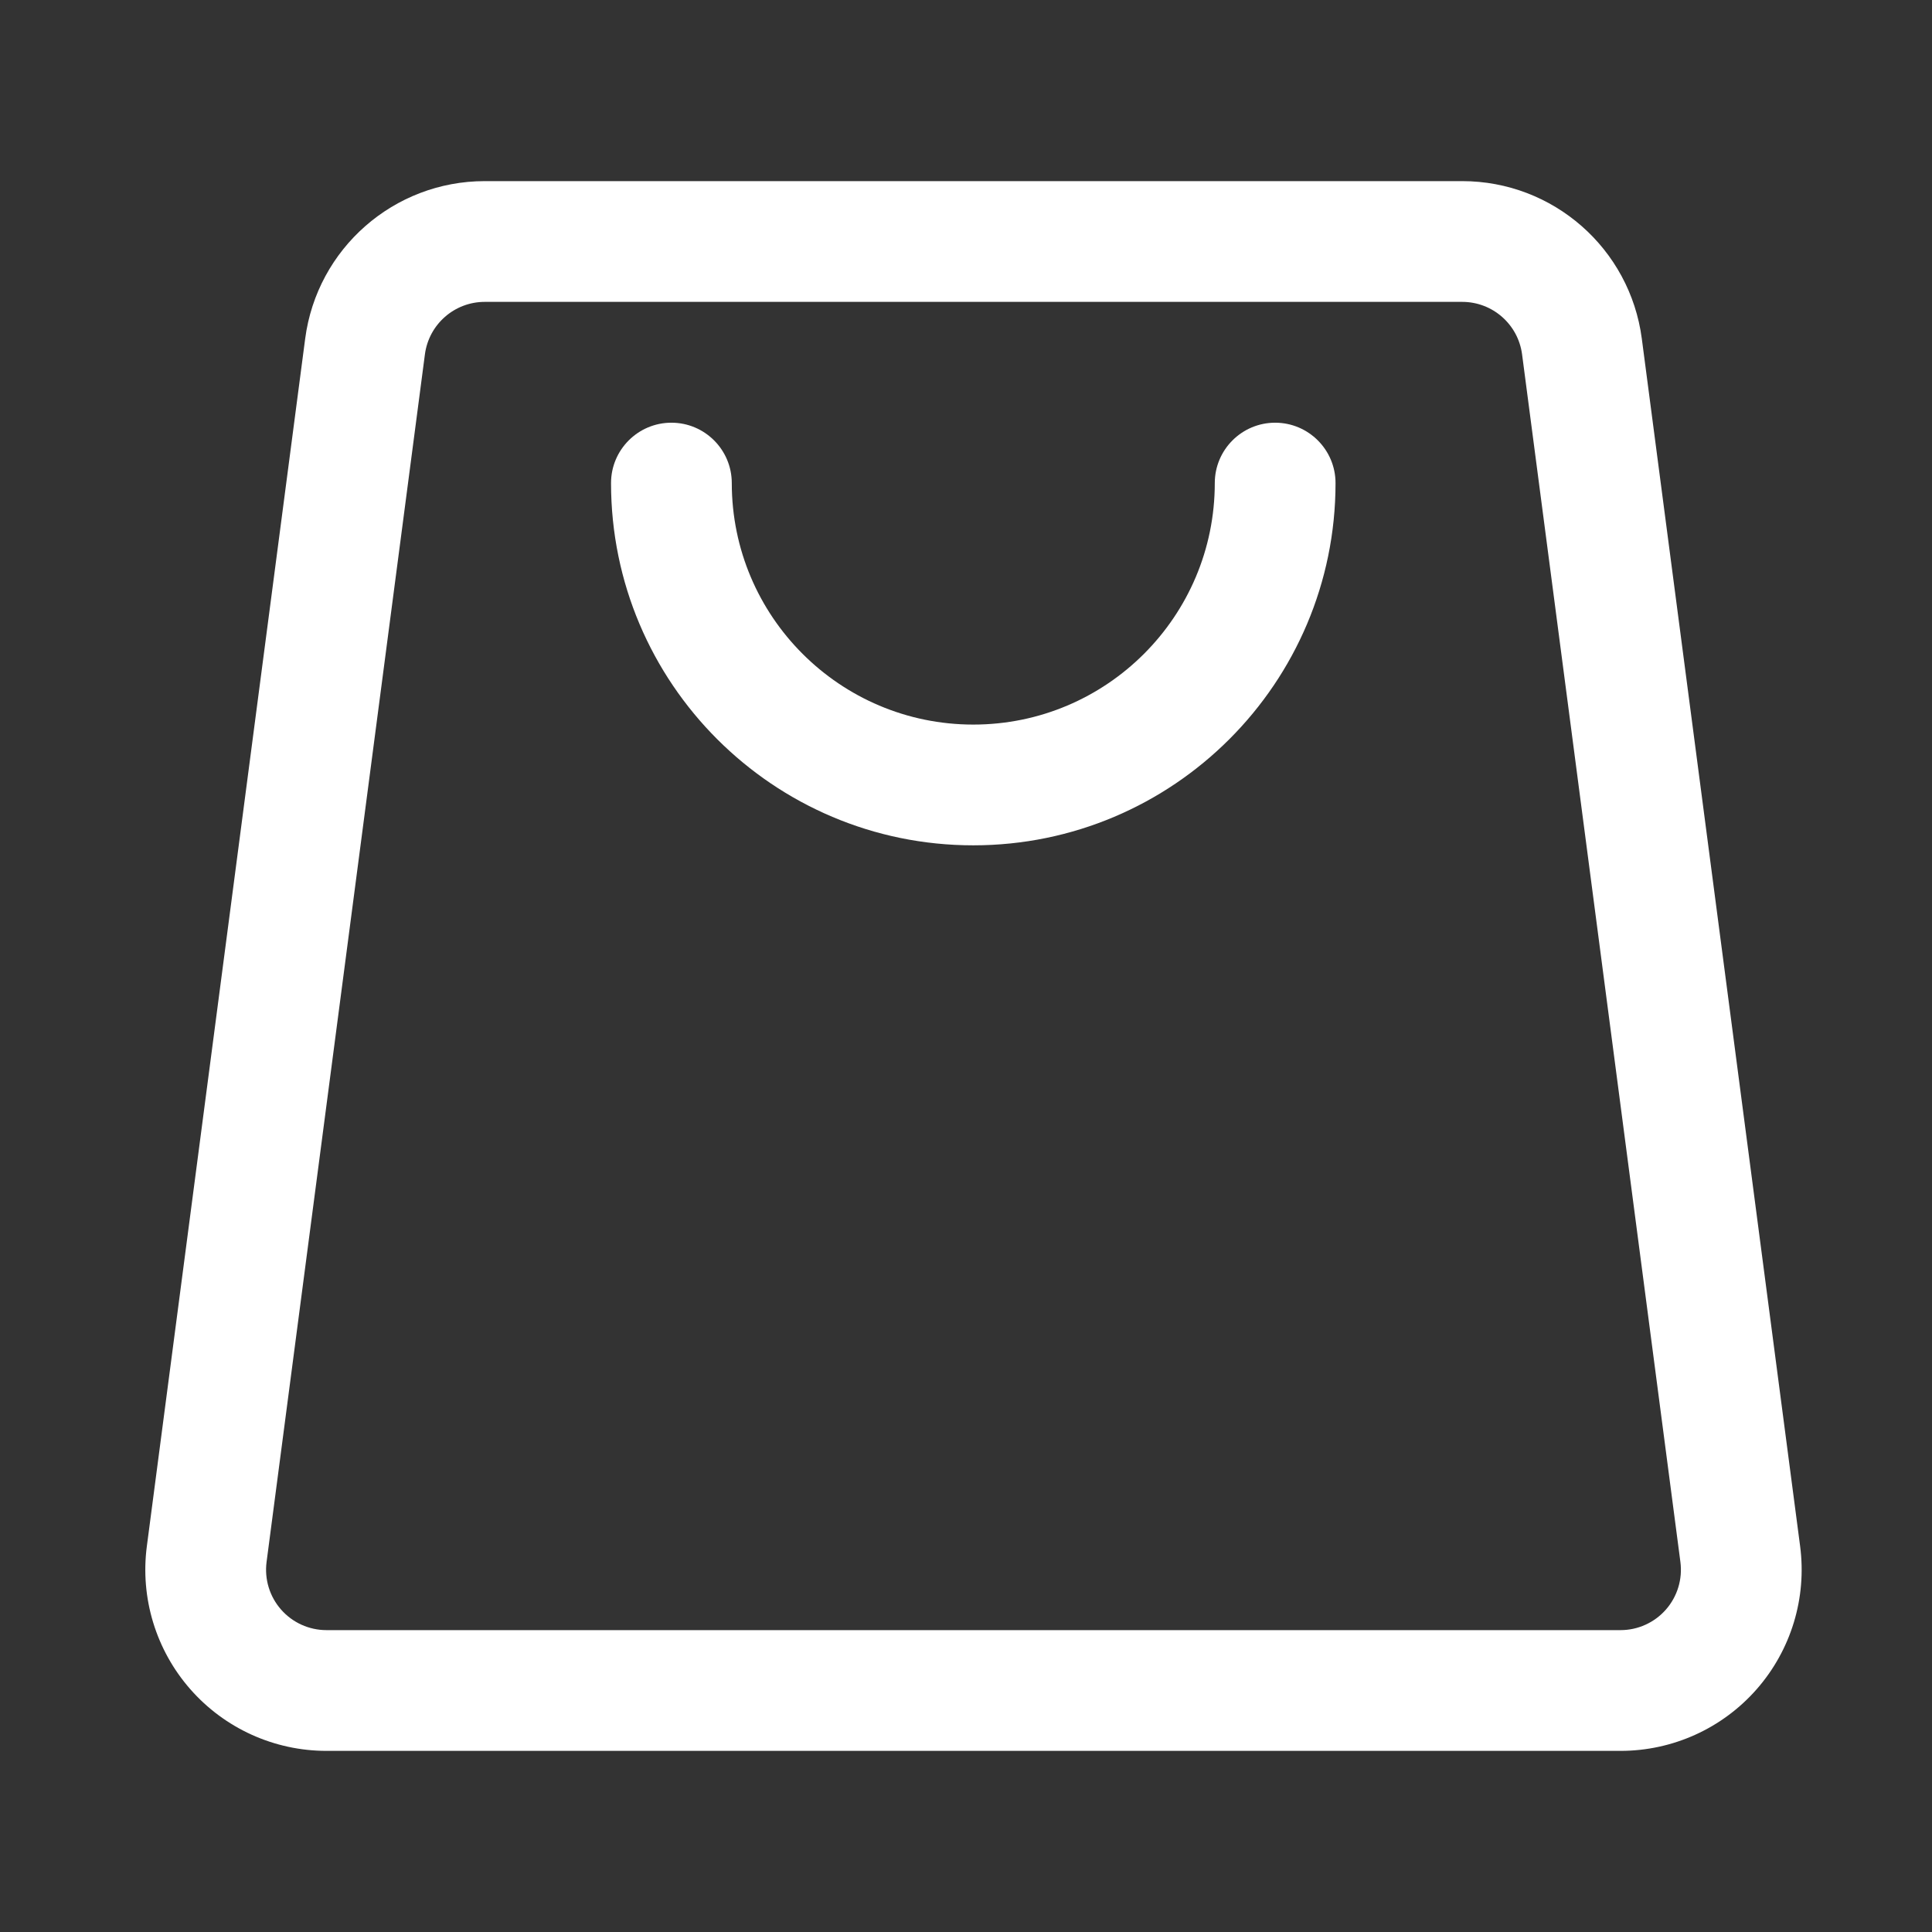
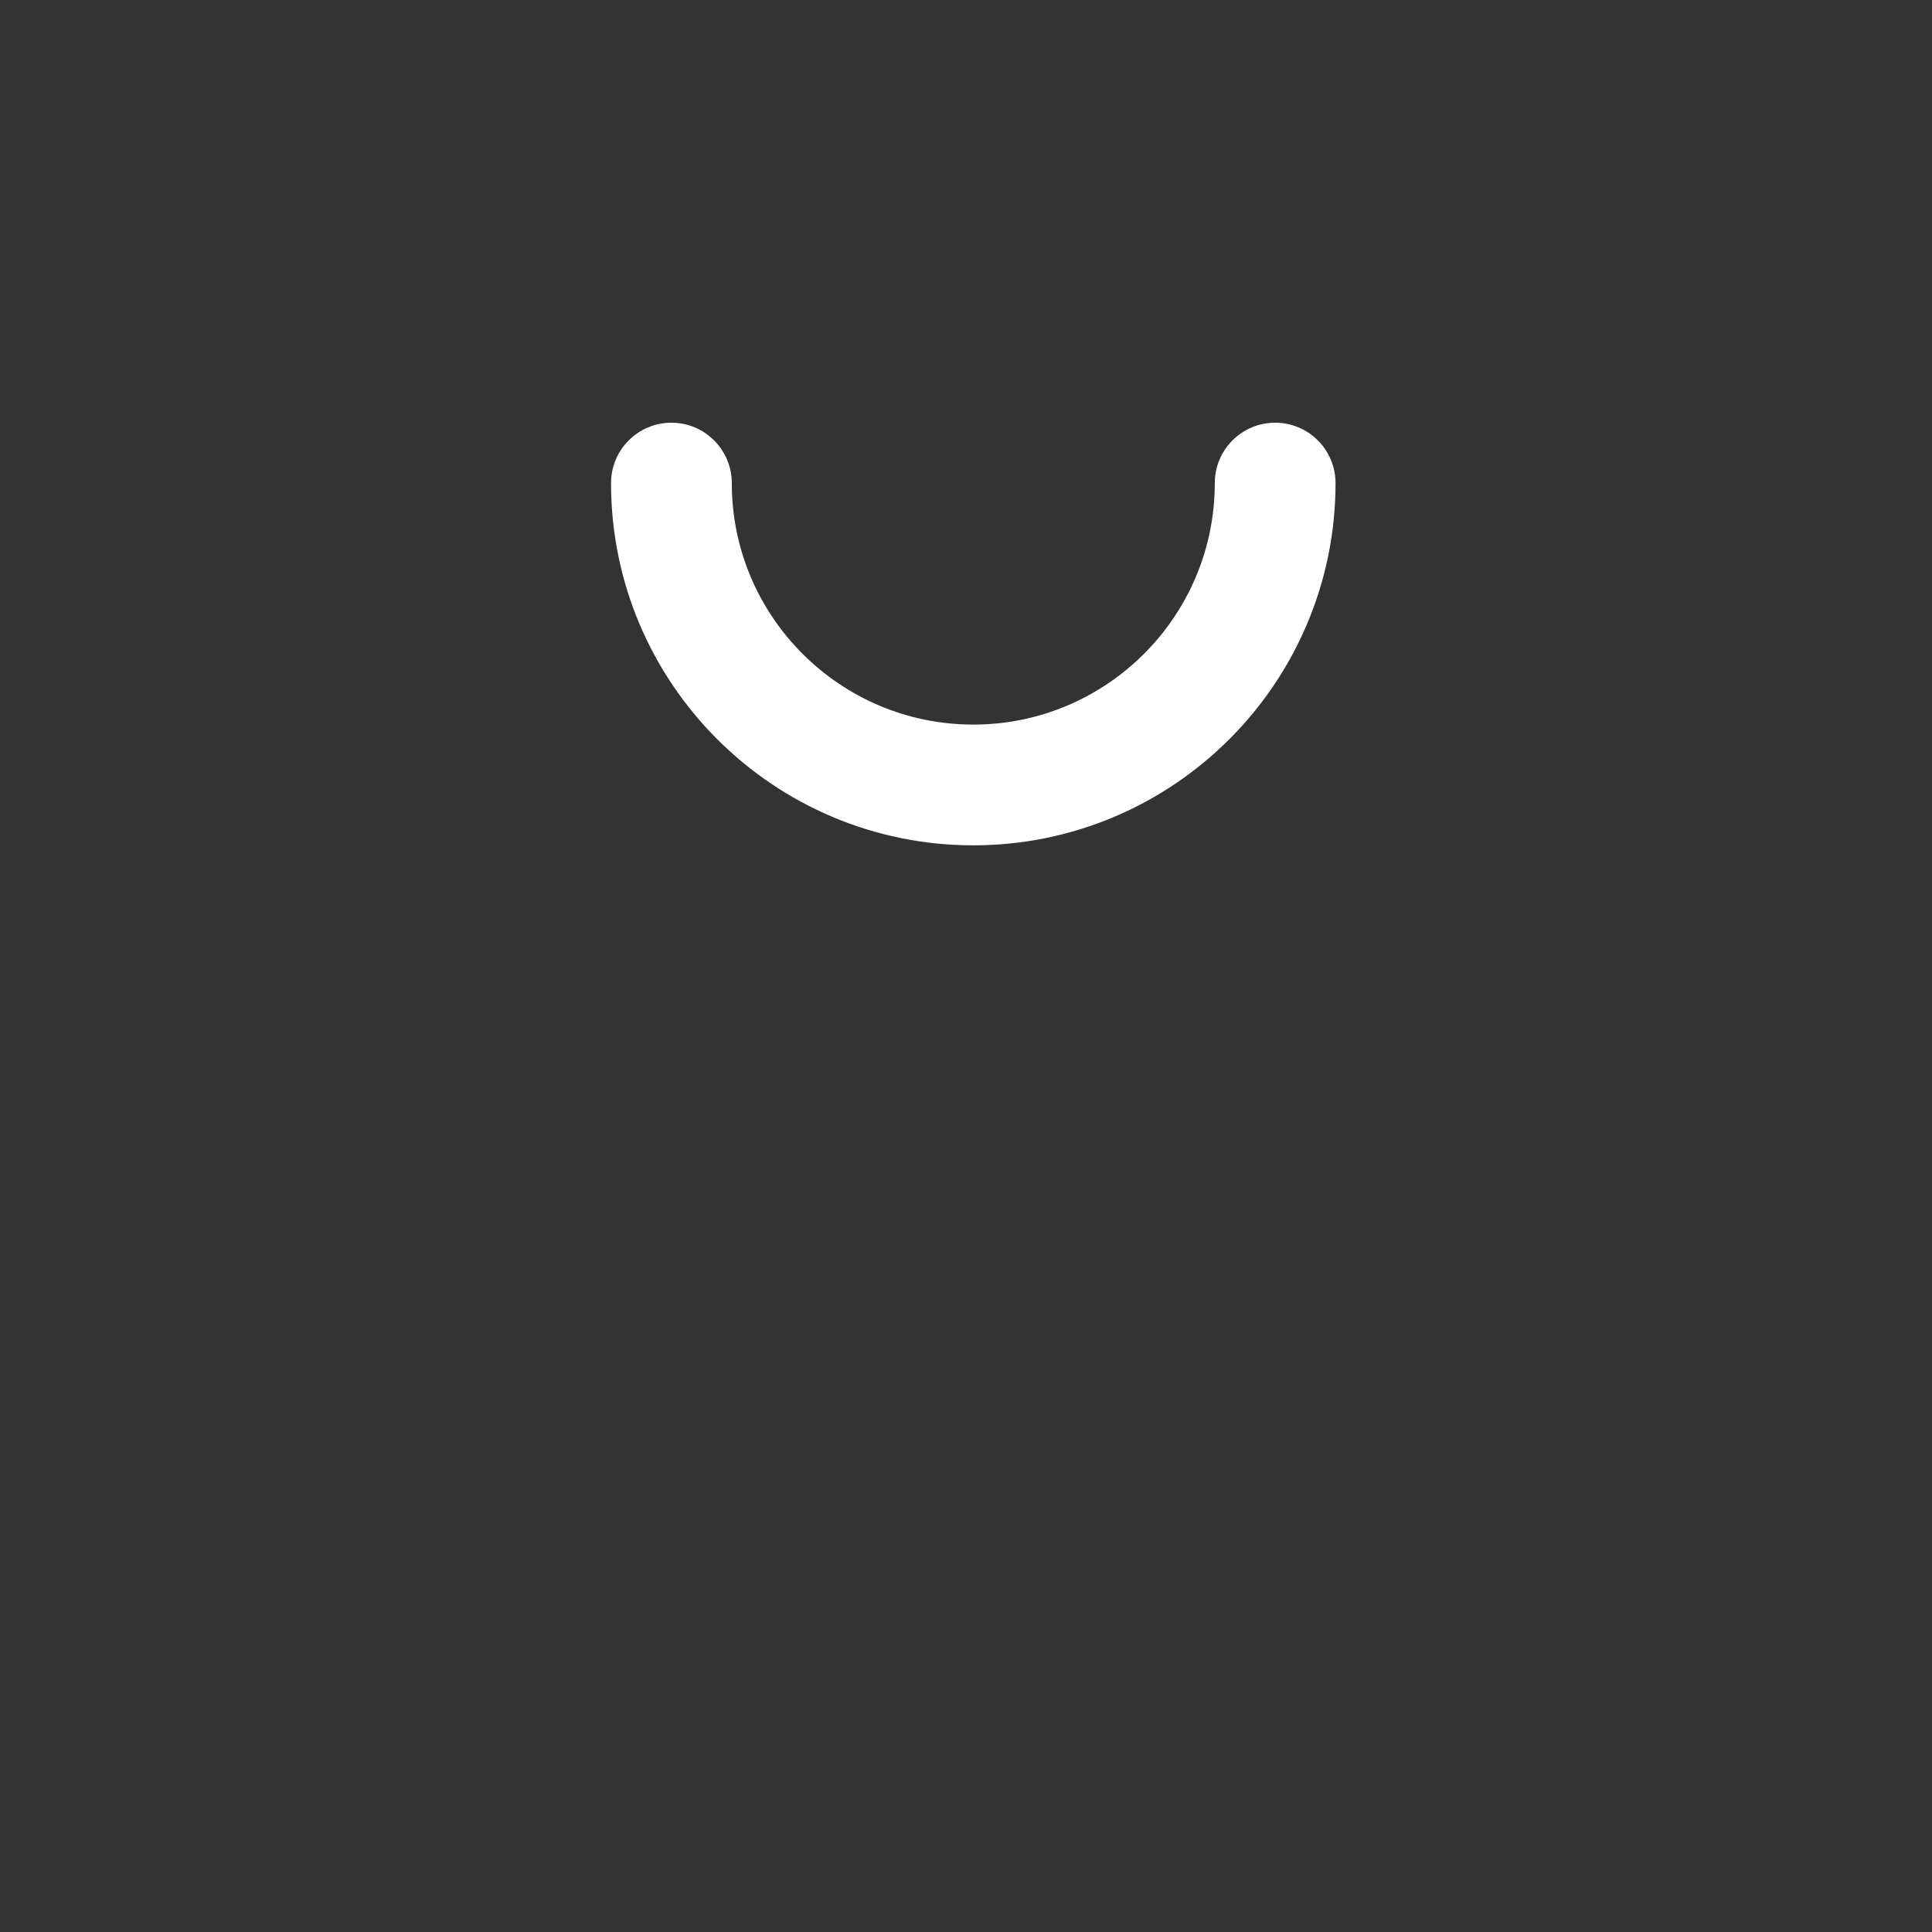
<svg xmlns="http://www.w3.org/2000/svg" viewBox="0 0 100.00 100.00" data-guides="{&quot;vertical&quot;:[],&quot;horizontal&quot;:[]}">
  <rect x="0" y="0" width="100.00" height="100.00" fill="#333333" stroke="none" />
  <defs />
-   <path fill="#ffffff" stroke="none" fill-opacity="1" stroke-width="1" stroke-opacity="1" clip-rule="evenodd" color="rgb(51, 51, 51)" fill-rule="evenodd" stroke-linejoin="round" stroke-miterlimit="2" id="tSvg20a5297890" title="Path 1" d="M93.174 80.031C91.223 65.153 86.727 30.86 84.98 17.531C84.368 12.865 80.391 9.375 75.684 9.375C64.001 9.375 36.774 9.375 25.091 9.375C20.385 9.375 16.408 12.865 15.796 17.531C14.048 30.86 9.552 65.153 7.601 80.031C7.25 82.707 8.07 85.405 9.85 87.433C11.63 89.462 14.198 90.625 16.897 90.625C39.224 90.625 61.552 90.625 83.879 90.625C86.578 90.625 89.146 89.462 90.926 87.433C92.706 85.405 93.525 82.707 93.174 80.031ZM86.977 80.844C87.094 81.736 86.821 82.635 86.228 83.311C85.634 83.987 84.778 84.375 83.879 84.375C61.552 84.375 39.224 84.375 16.897 84.375C15.997 84.375 15.141 83.987 14.548 83.311C13.954 82.635 13.681 81.736 13.798 80.844C16.53 60.011 19.261 39.177 21.993 18.344C22.197 16.788 23.522 15.625 25.091 15.625C41.955 15.625 58.82 15.625 75.684 15.625C77.253 15.625 78.579 16.788 78.783 18.344C81.514 39.177 84.246 60.011 86.977 80.844Z" />
  <path fill="#ffffff" stroke="none" fill-opacity="1" stroke-width="1" stroke-opacity="1" clip-rule="evenodd" color="rgb(51, 51, 51)" fill-rule="evenodd" stroke-linejoin="round" stroke-miterlimit="2" id="tSvgba9ac2f190" title="Path 2" d="M31.627 25.004C31.627 35.352 40.028 43.754 50.377 43.754C60.725 43.754 69.127 35.352 69.127 25.004C69.127 23.279 67.726 21.879 66.002 21.879C64.277 21.879 62.877 23.279 62.877 25.004C62.877 31.903 57.276 37.504 50.377 37.504C43.478 37.504 37.877 31.903 37.877 25.004C37.877 23.279 36.476 21.879 34.752 21.879C33.027 21.879 31.627 23.279 31.627 25.004Z" />
</svg>